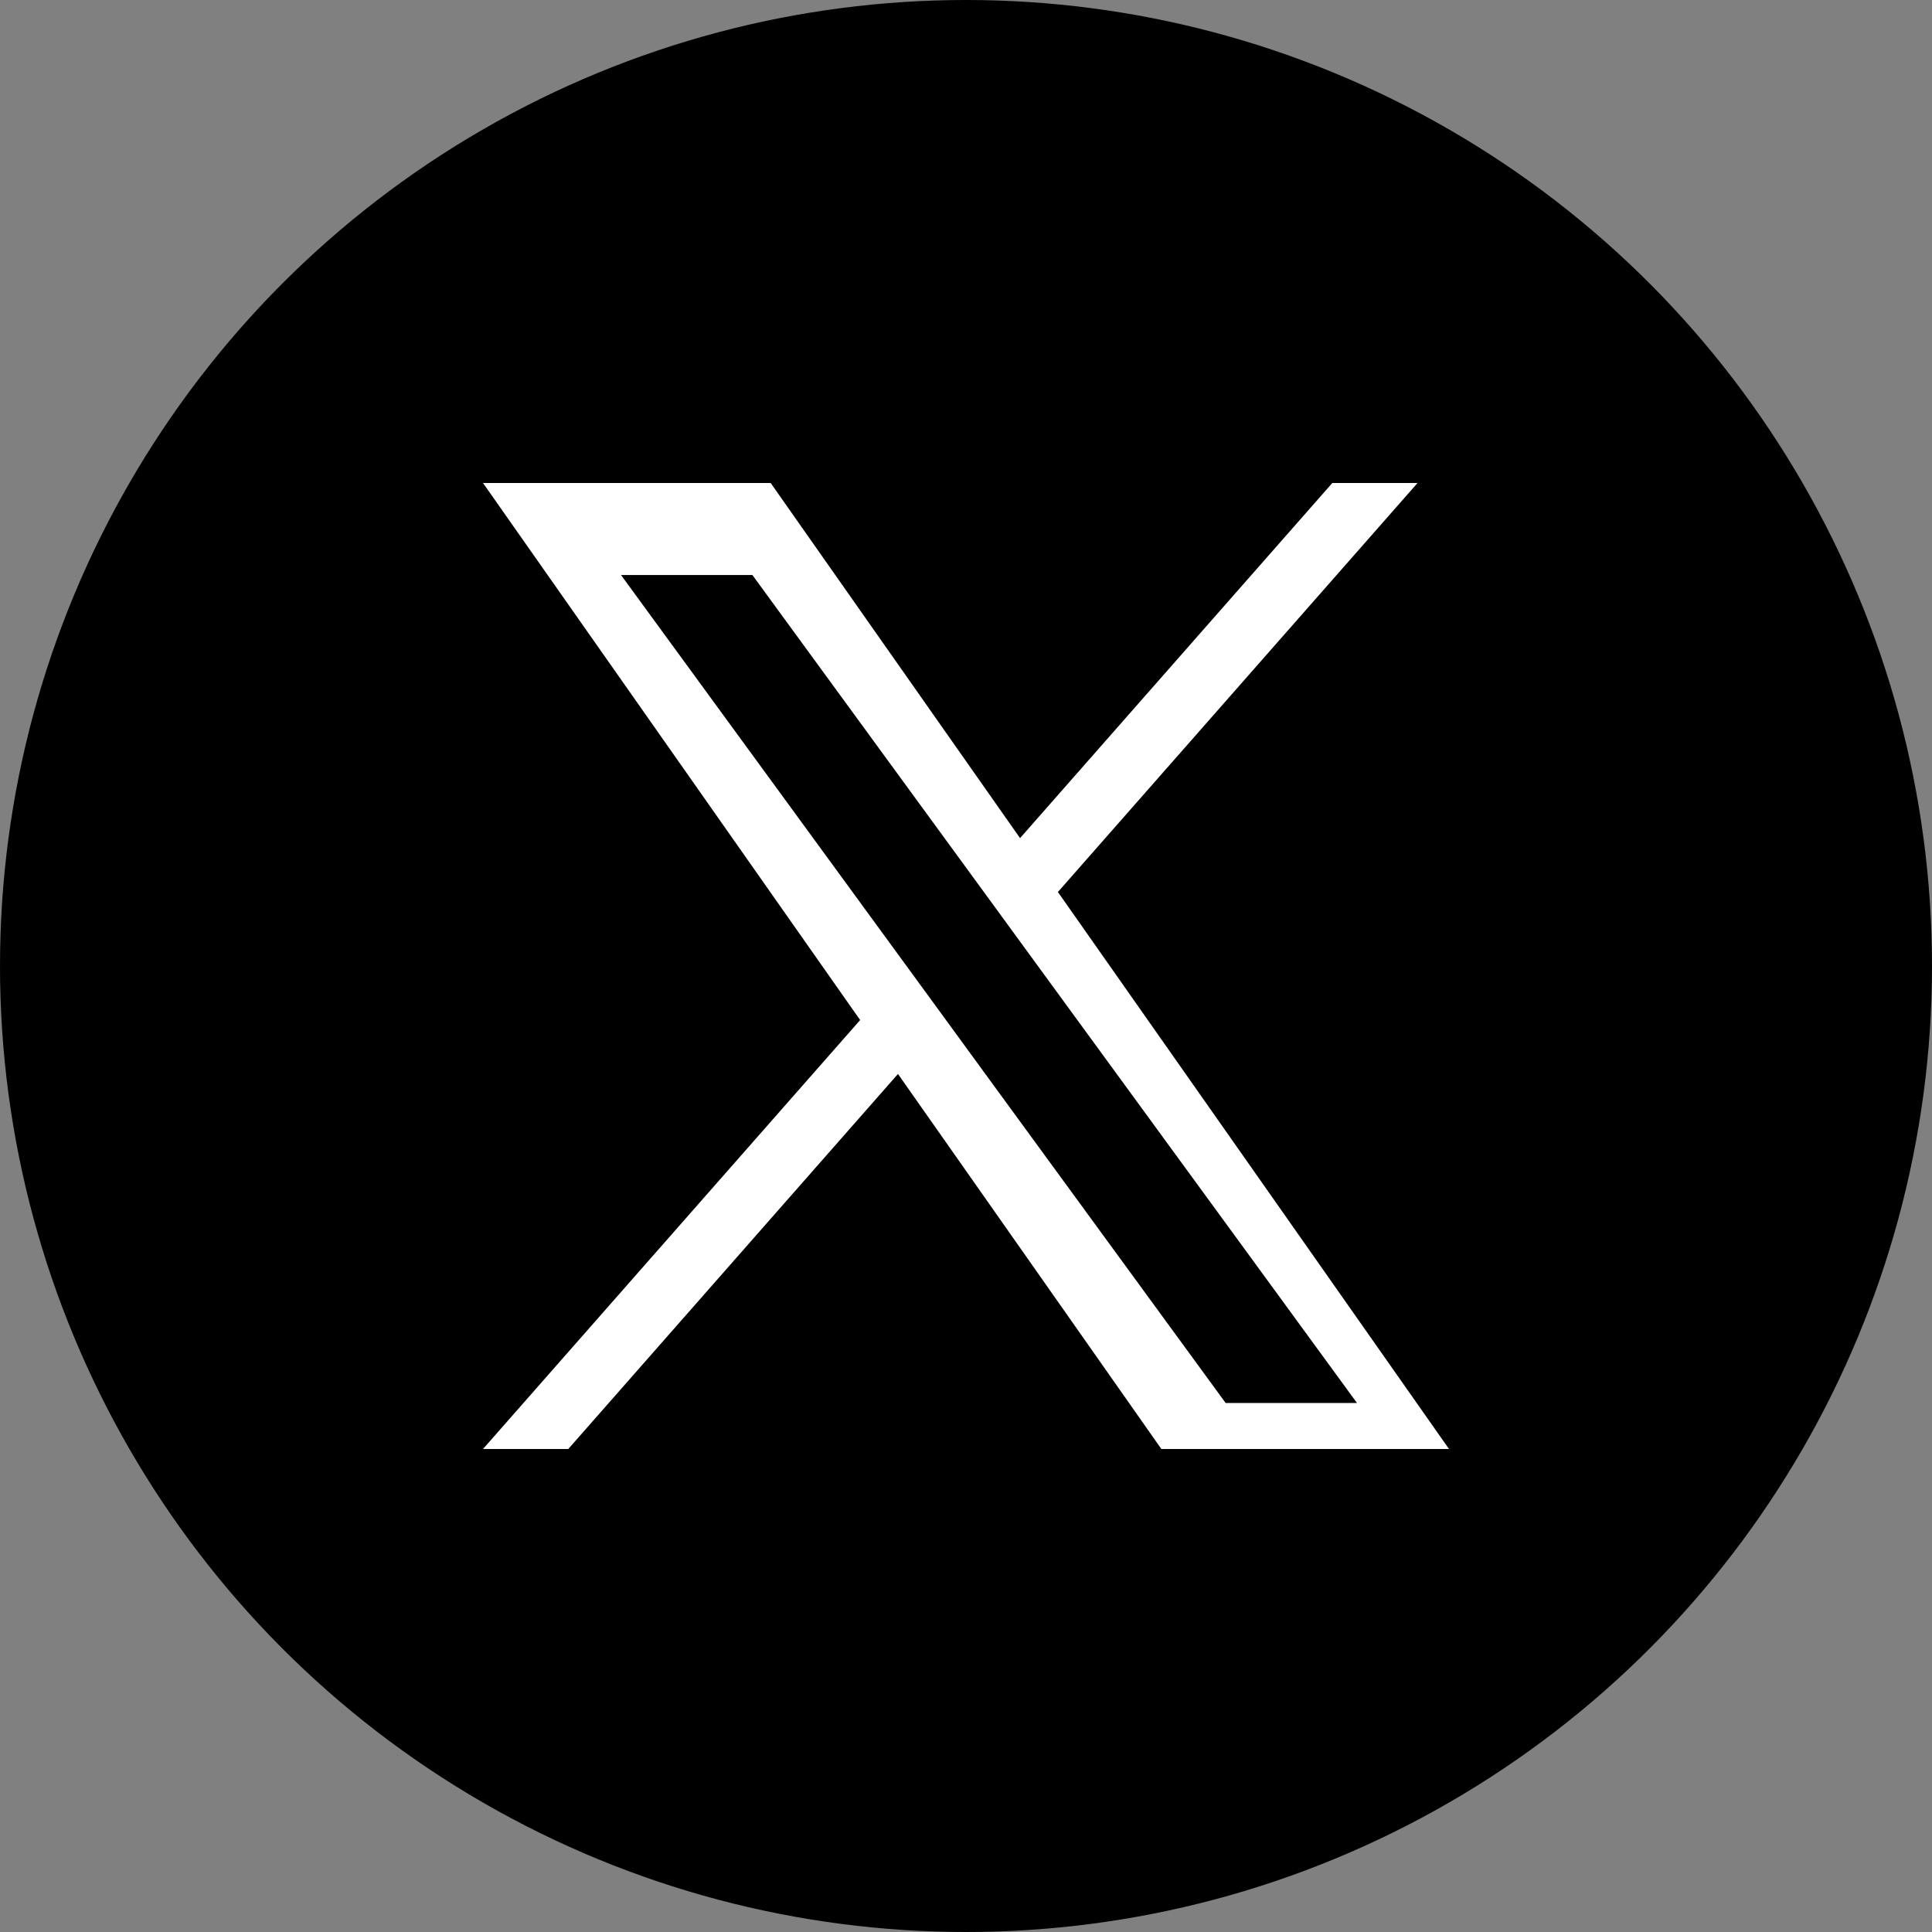
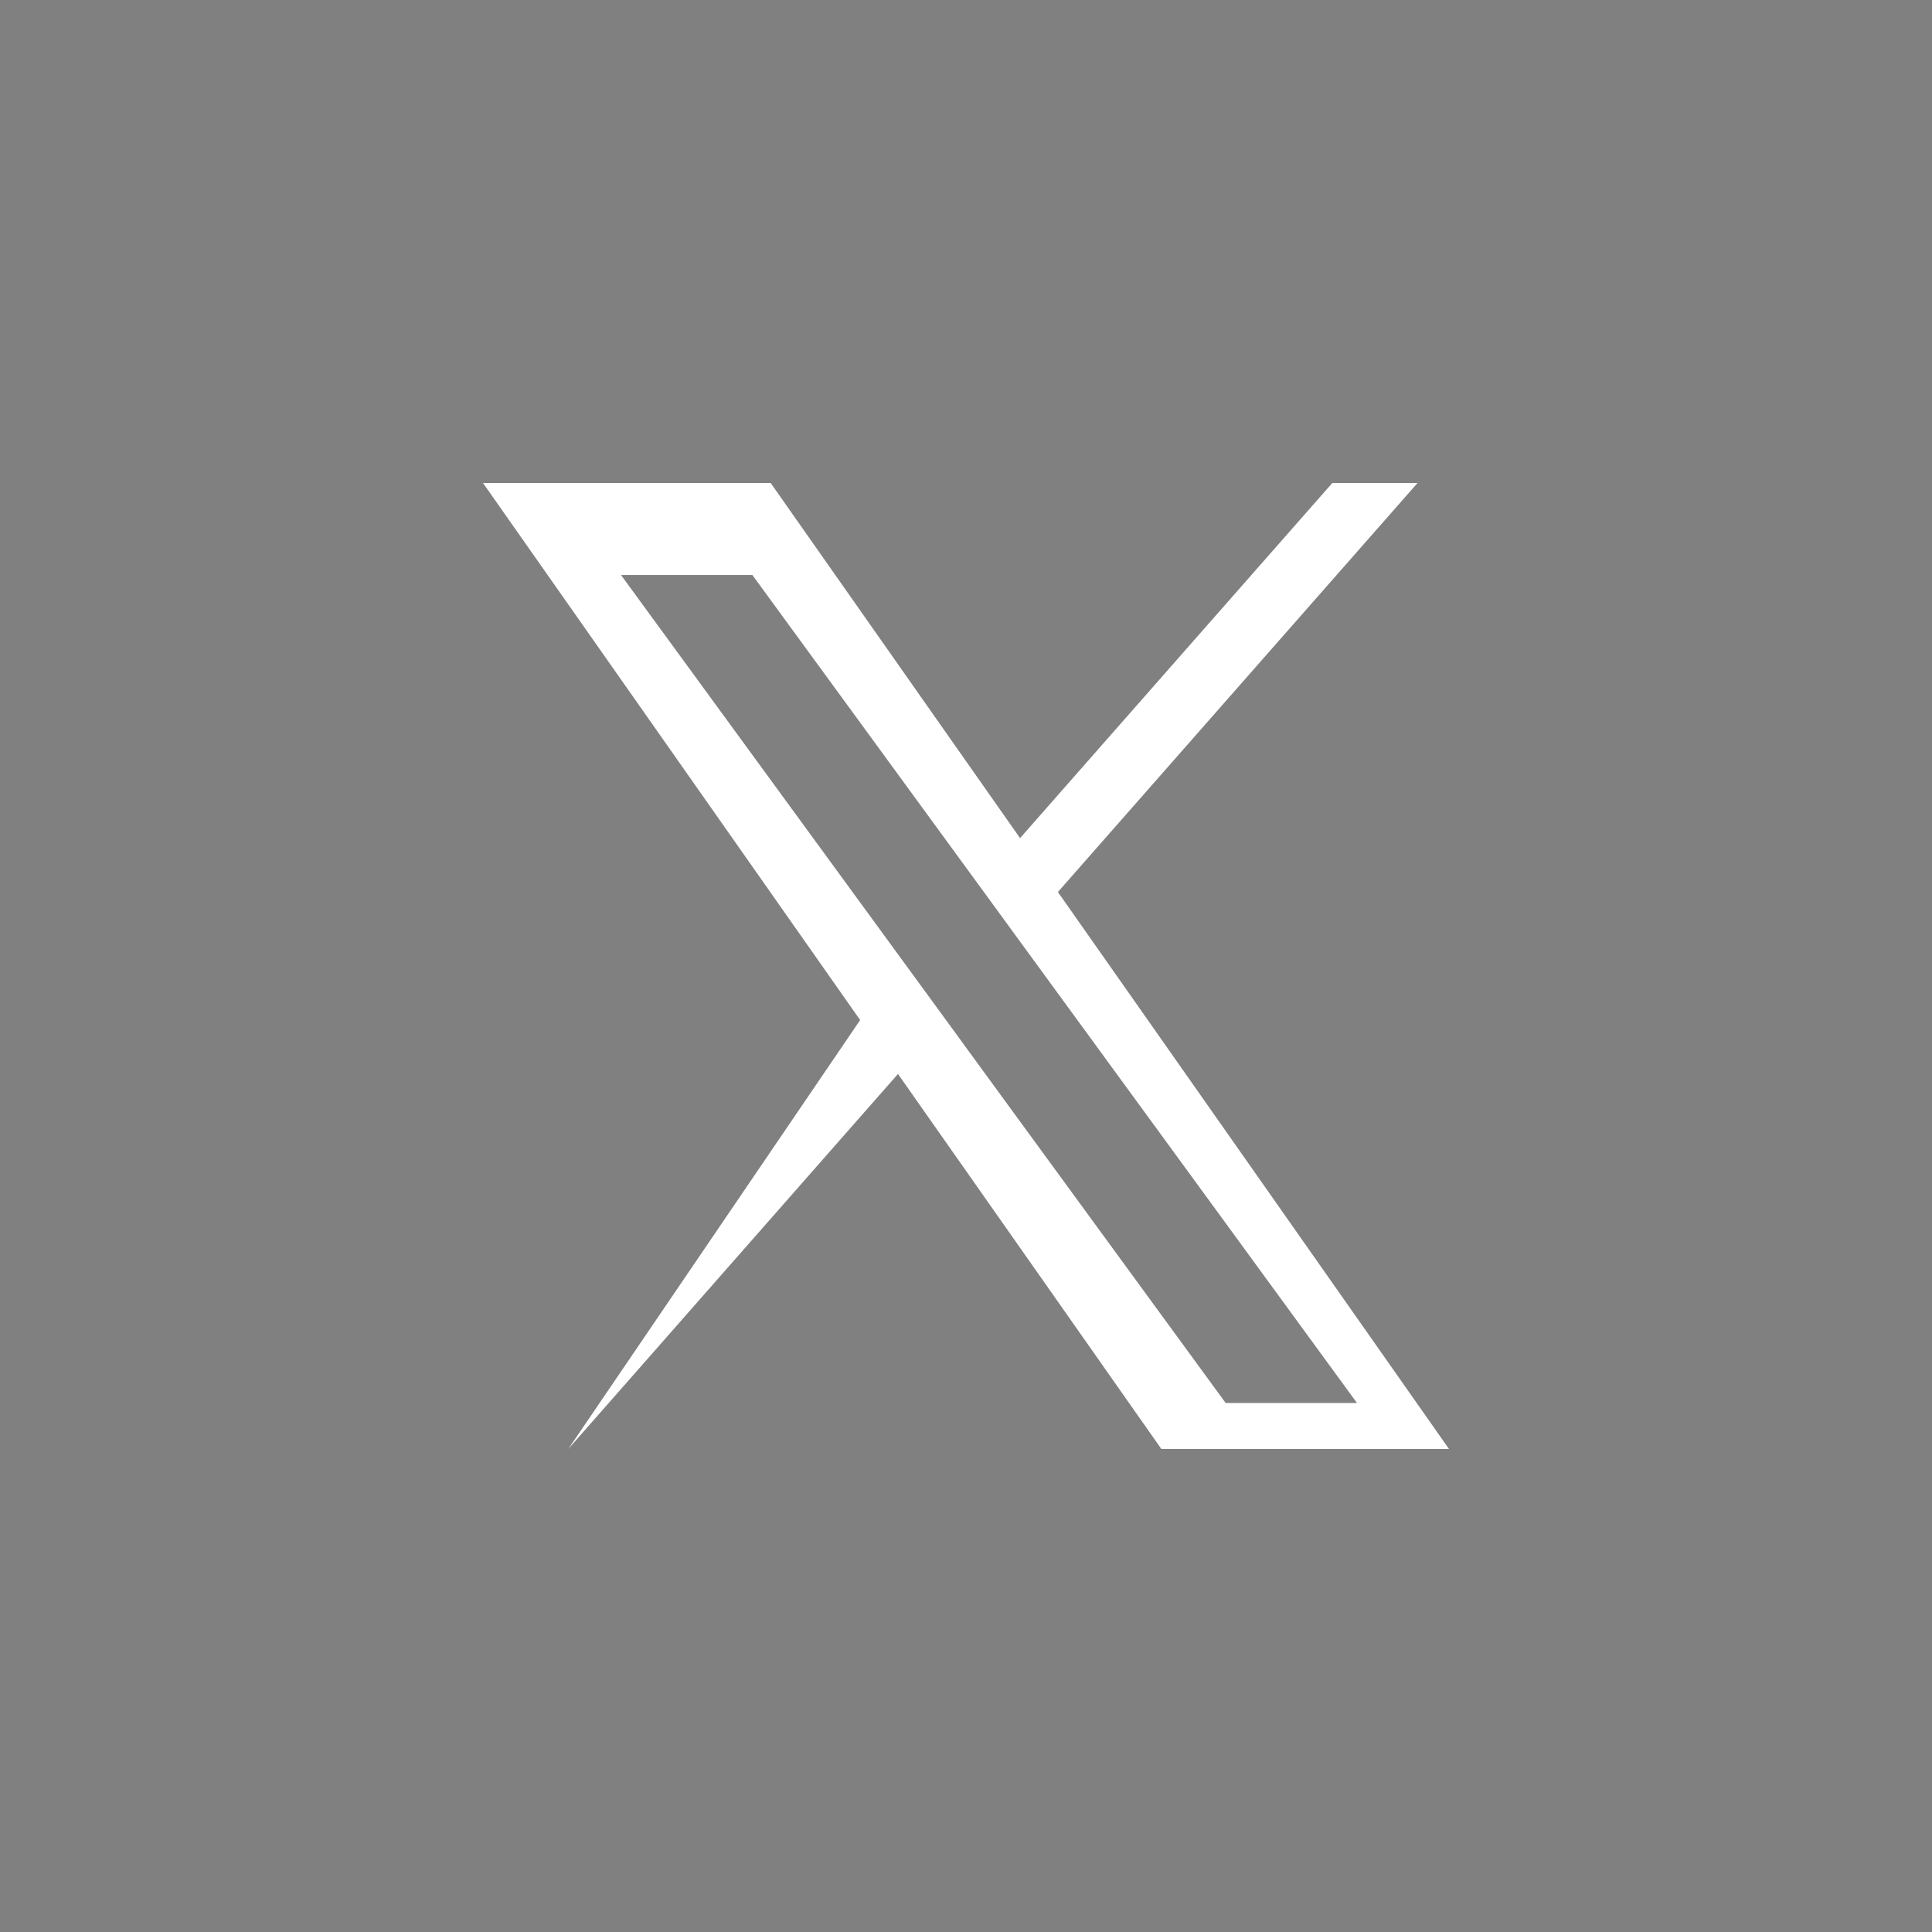
<svg xmlns="http://www.w3.org/2000/svg" width="100px" height="100px" viewBox="0 0 100 100" version="1.1">
  <rect x="0" y="0" width="100" height="100" fill="#808080" stroke="none" />
  <title>X</title>
  <g id="X" stroke="none" stroke-width="1" fill="none" fill-rule="evenodd">
-     <circle id="Oval" fill="#000000" cx="50" cy="50" r="50" />
-     <path d="M68.96,25 L52.798,43.381 L39.89,25 L25,25 L44.521,52.798 L25,75 L29.414,75 L46.479,55.588 L60.112,75 L75,75 L54.757,46.171 L73.371,25 L68.96,25 Z M49.919,54.107 L49.919,54.105 L47.936,51.388 L32.143,29.762 L38.943,29.762 L51.688,47.214 L53.671,49.931 L70.238,72.619 L63.44,72.619 L49.919,54.107 Z" id="Fill-1" fill="#FFFFFF" />
+     <path d="M68.96,25 L52.798,43.381 L39.89,25 L25,25 L44.521,52.798 L29.414,75 L46.479,55.588 L60.112,75 L75,75 L54.757,46.171 L73.371,25 L68.96,25 Z M49.919,54.107 L49.919,54.105 L47.936,51.388 L32.143,29.762 L38.943,29.762 L51.688,47.214 L53.671,49.931 L70.238,72.619 L63.44,72.619 L49.919,54.107 Z" id="Fill-1" fill="#FFFFFF" />
  </g>
</svg>